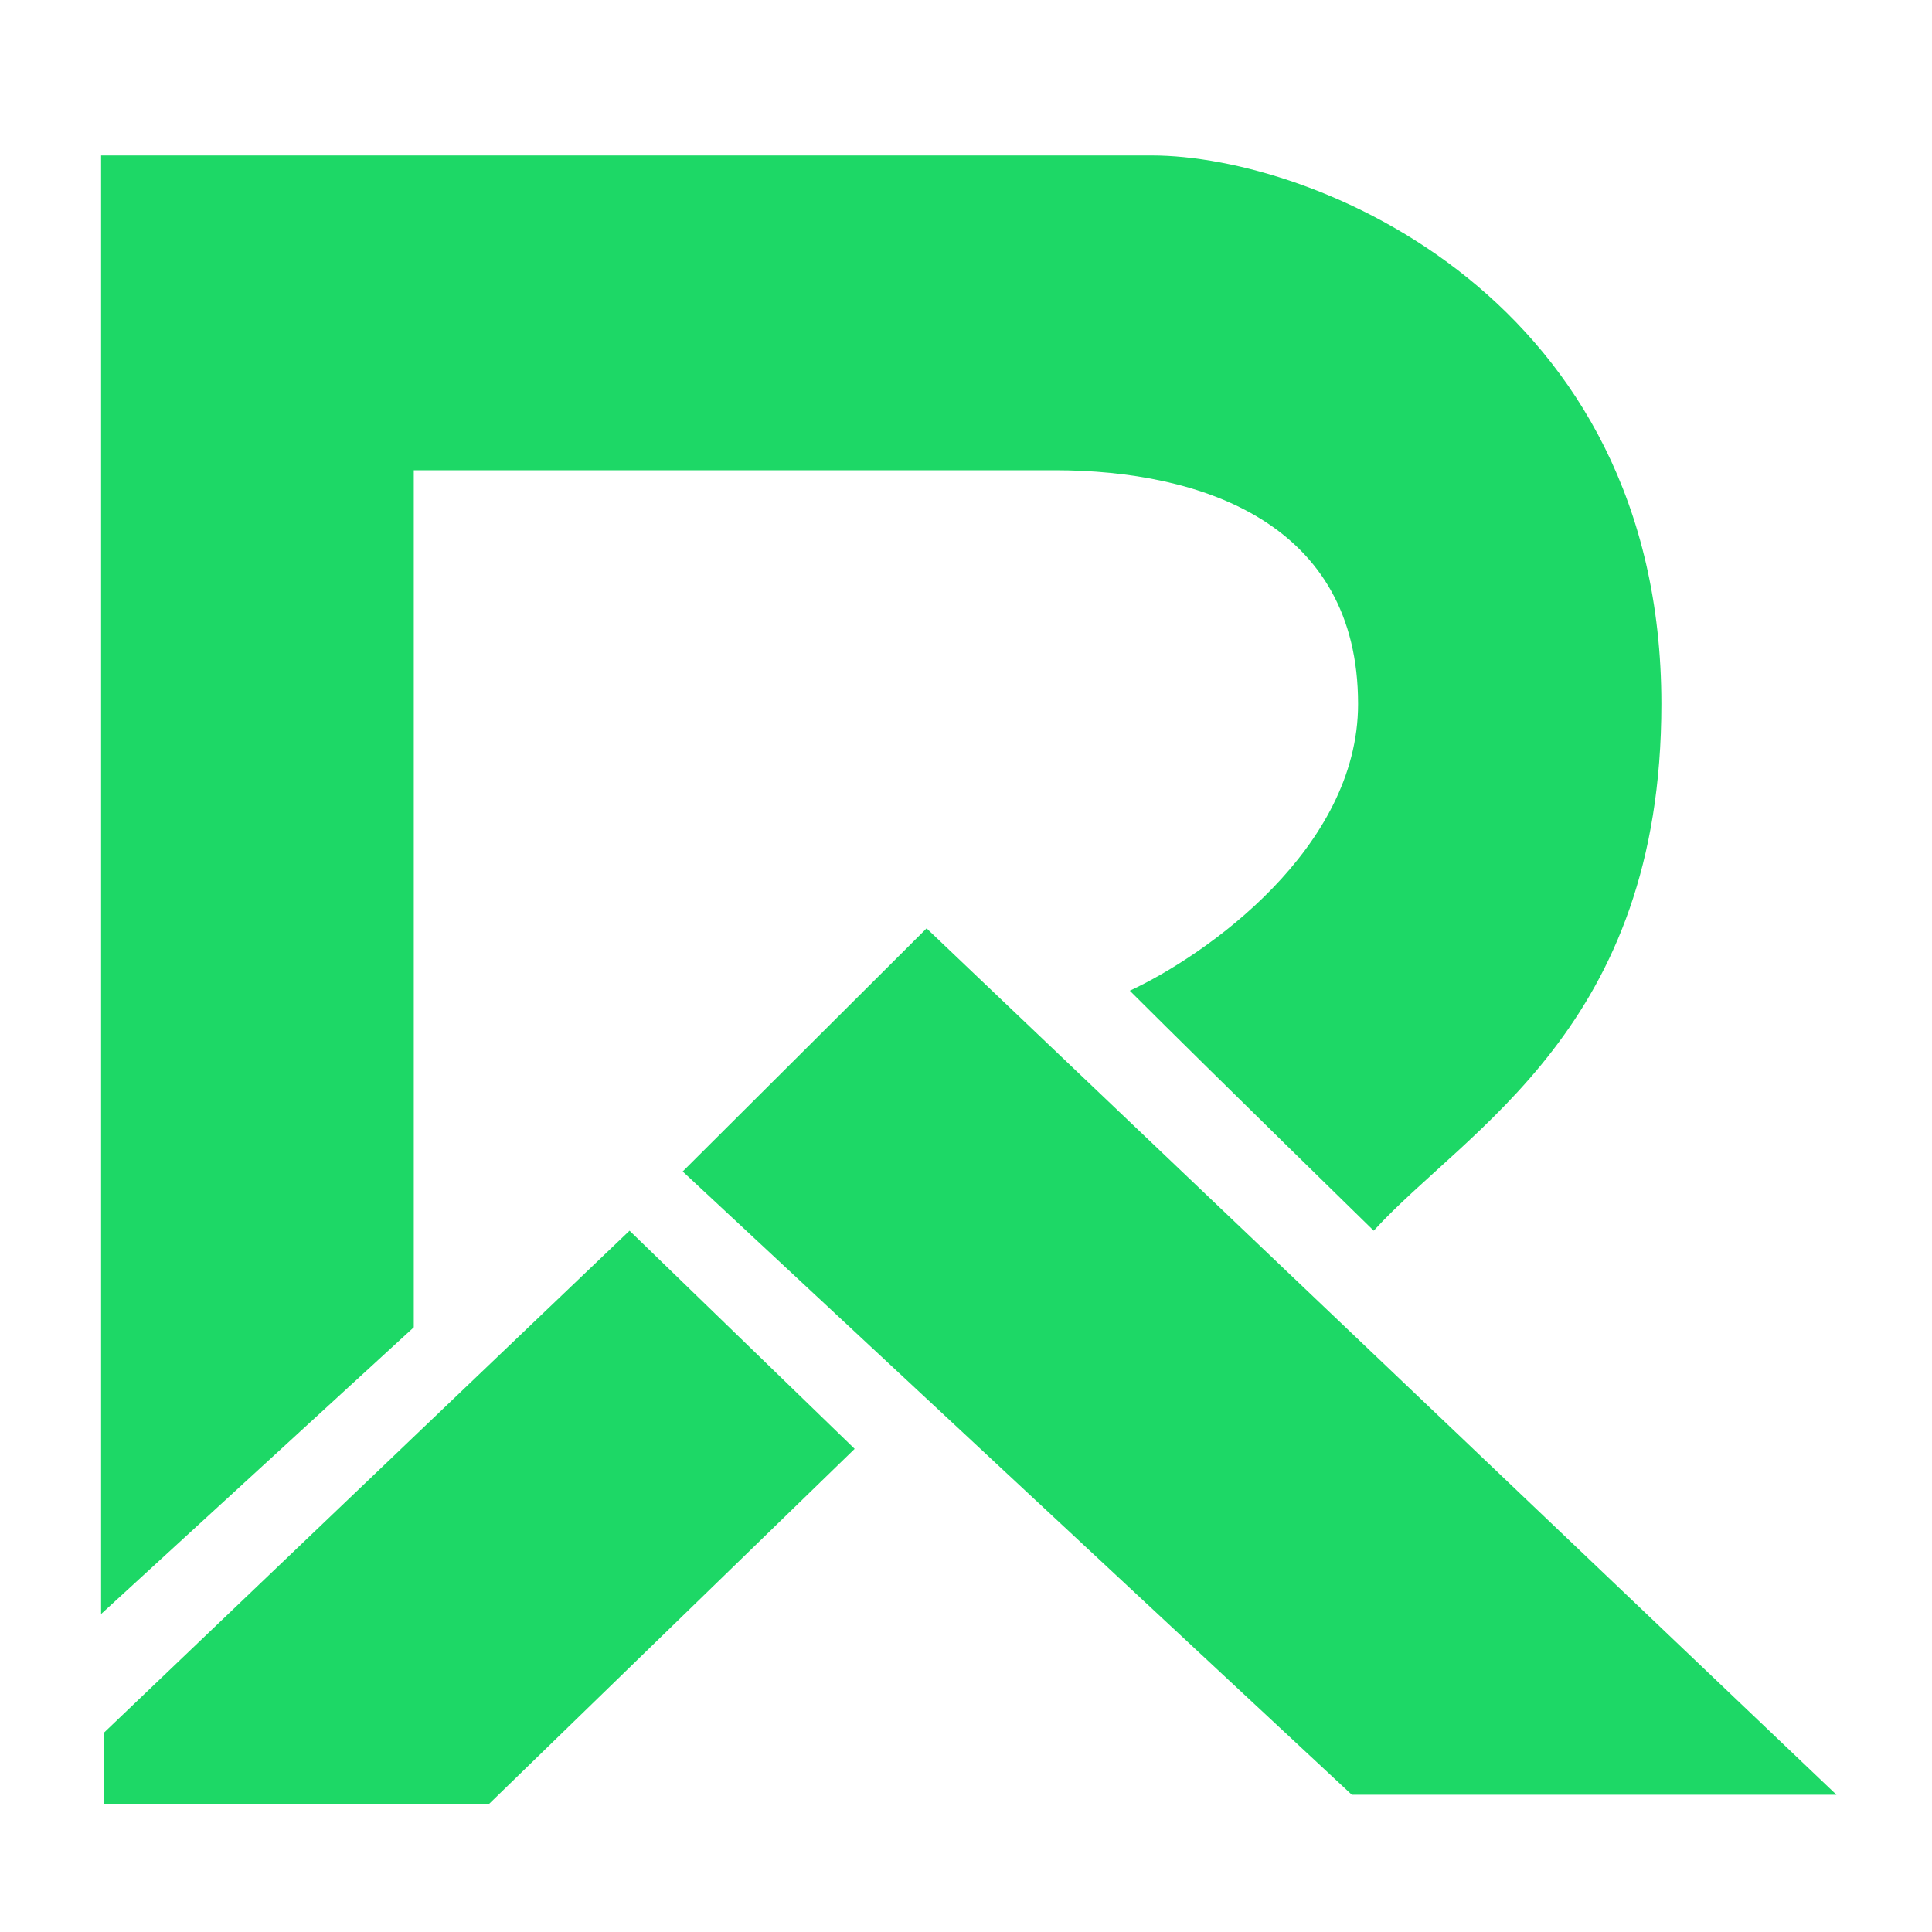
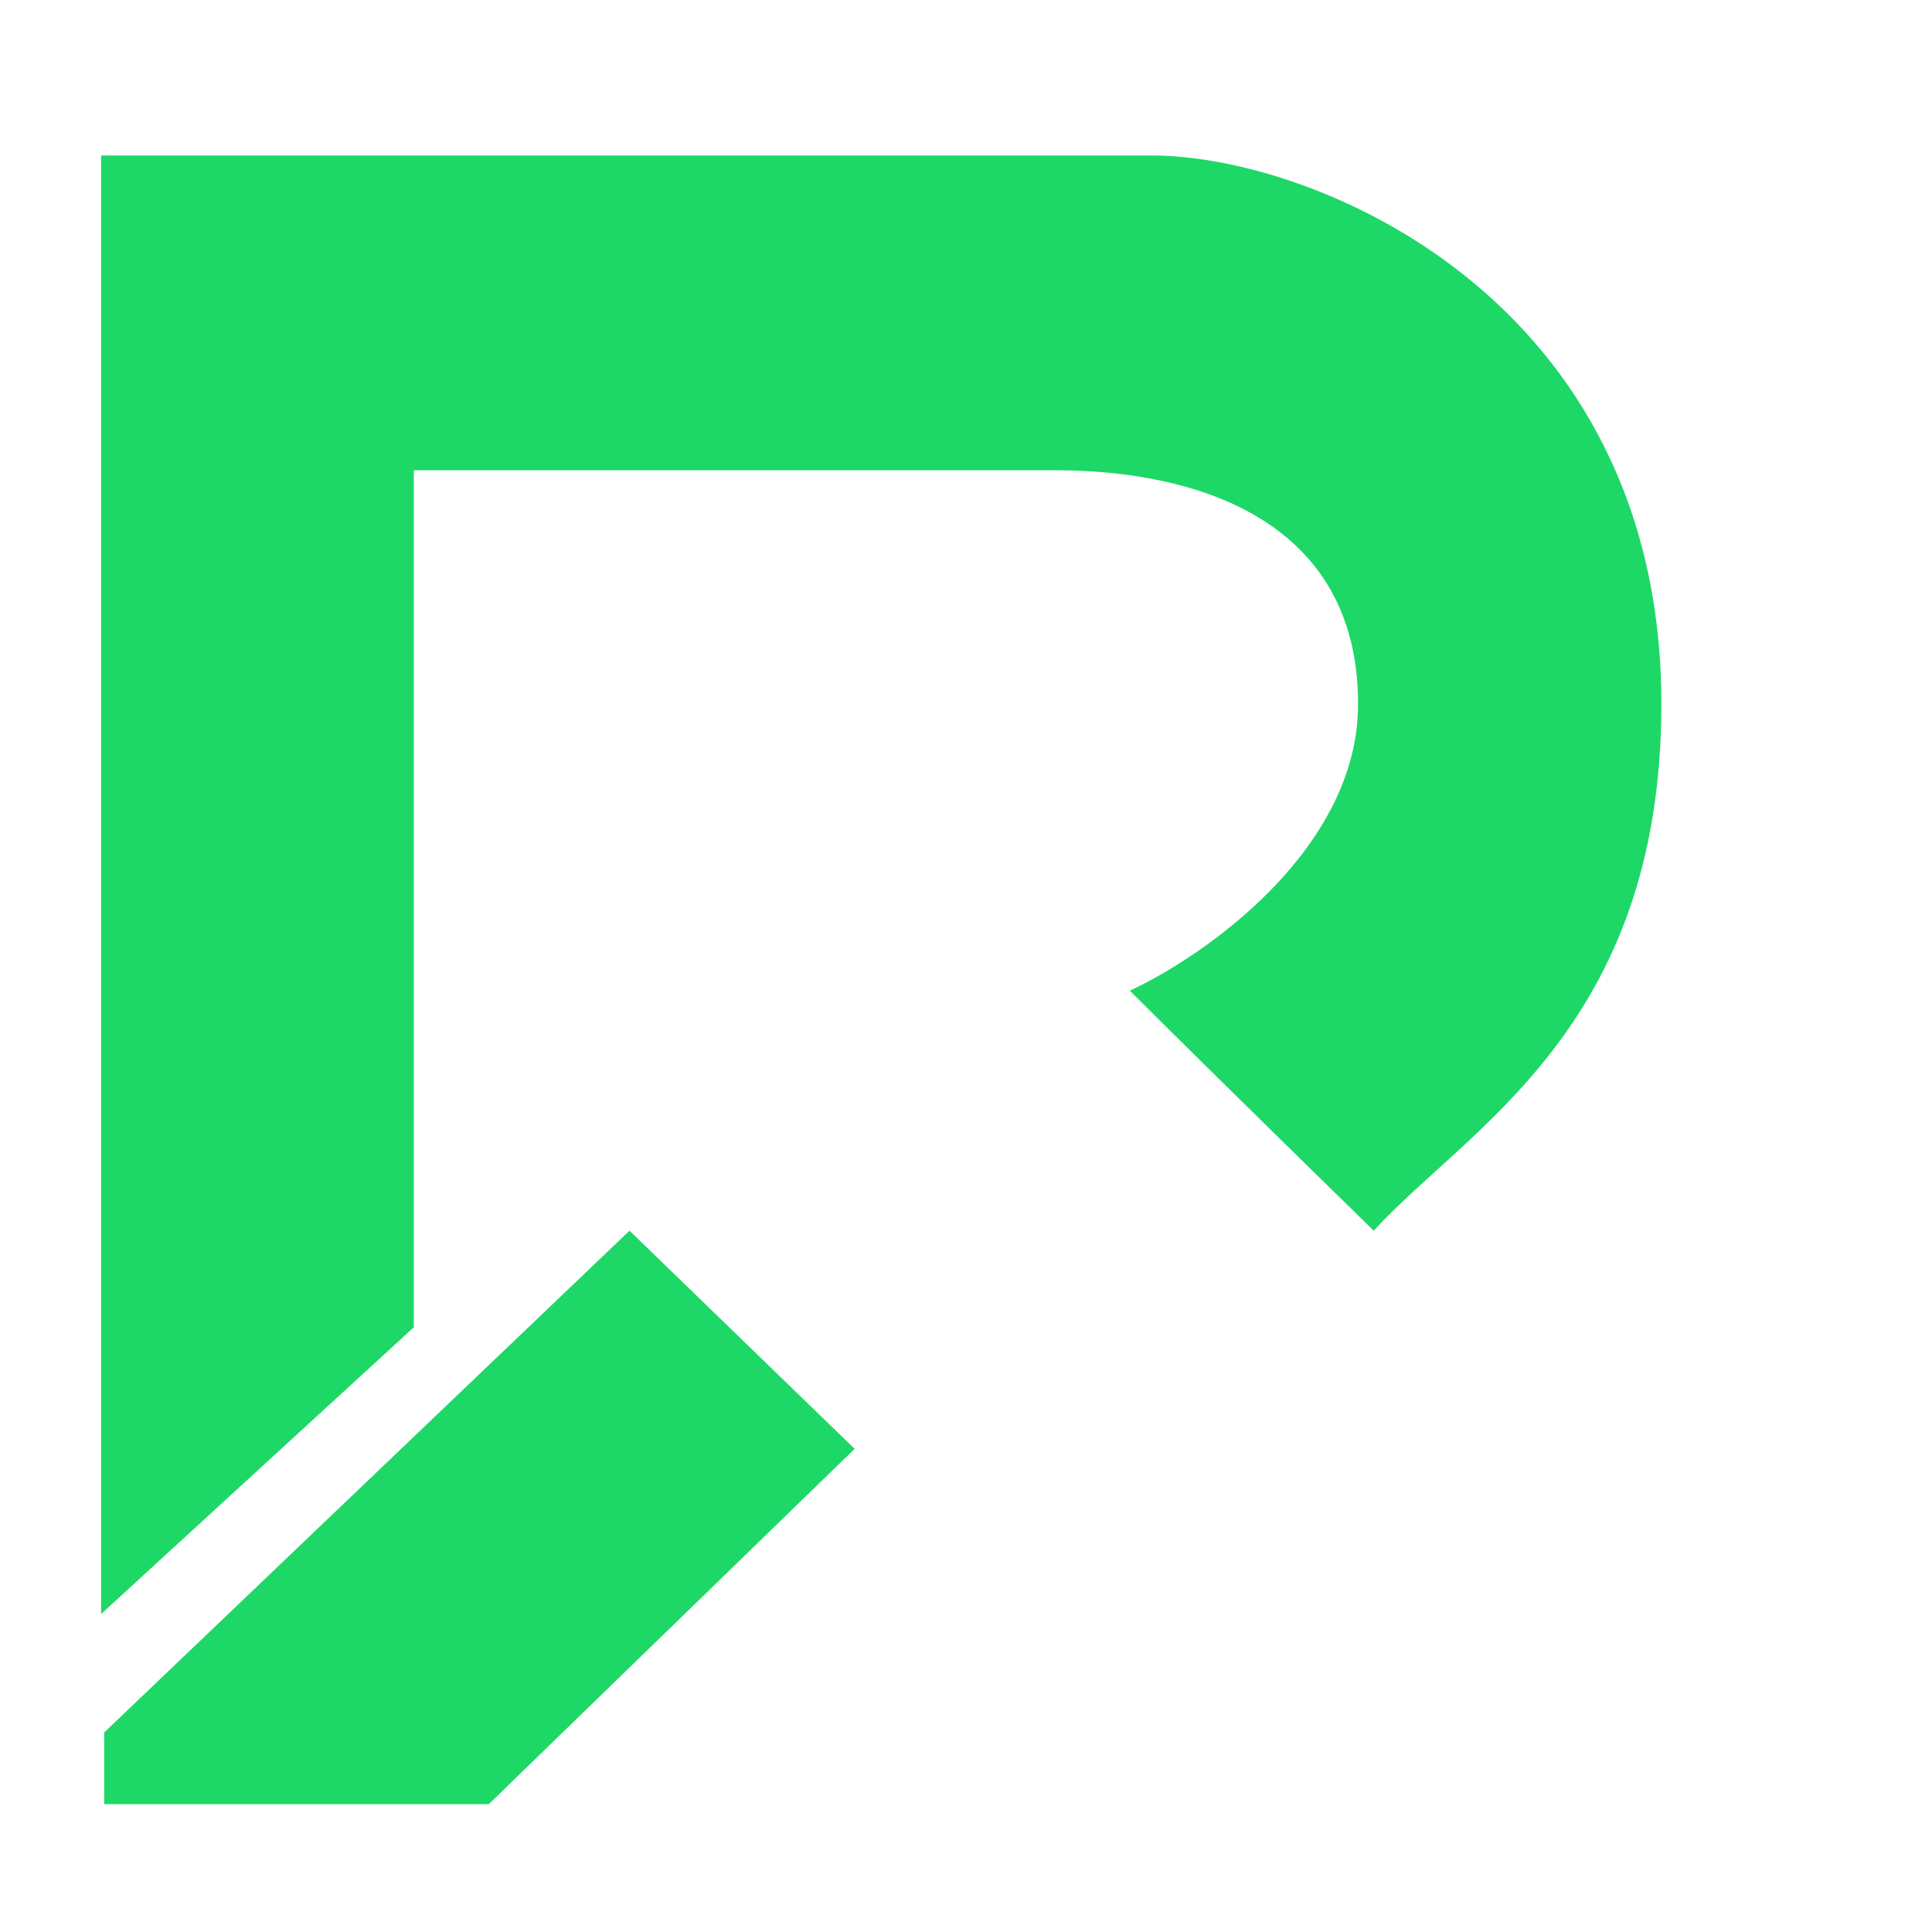
<svg xmlns="http://www.w3.org/2000/svg" width="65" height="65" viewBox="0 0 65 65" fill="none">
  <path d="M3.401 5.231V54.302L13.921 44.656V15.821H35.486C40.431 15.821 45.691 17.604 45.691 23.685C45.691 28.55 40.571 32.143 38.011 33.331C41.062 36.372 46.217 41.405 46.217 41.405C49.373 37.945 55.895 34.59 55.895 23.685C55.895 10.054 44.218 5.231 38.748 5.231H3.401Z" fill="#1DD866" />
-   <path d="M61.786 60.383L31.174 31.234L22.968 39.413L45.481 60.383H61.786Z" fill="#1DD866" />
  <path d="M3.506 58.286L21.18 41.405L28.754 48.745L16.446 60.698H3.506V58.286Z" fill="#1DD866" />
</svg>